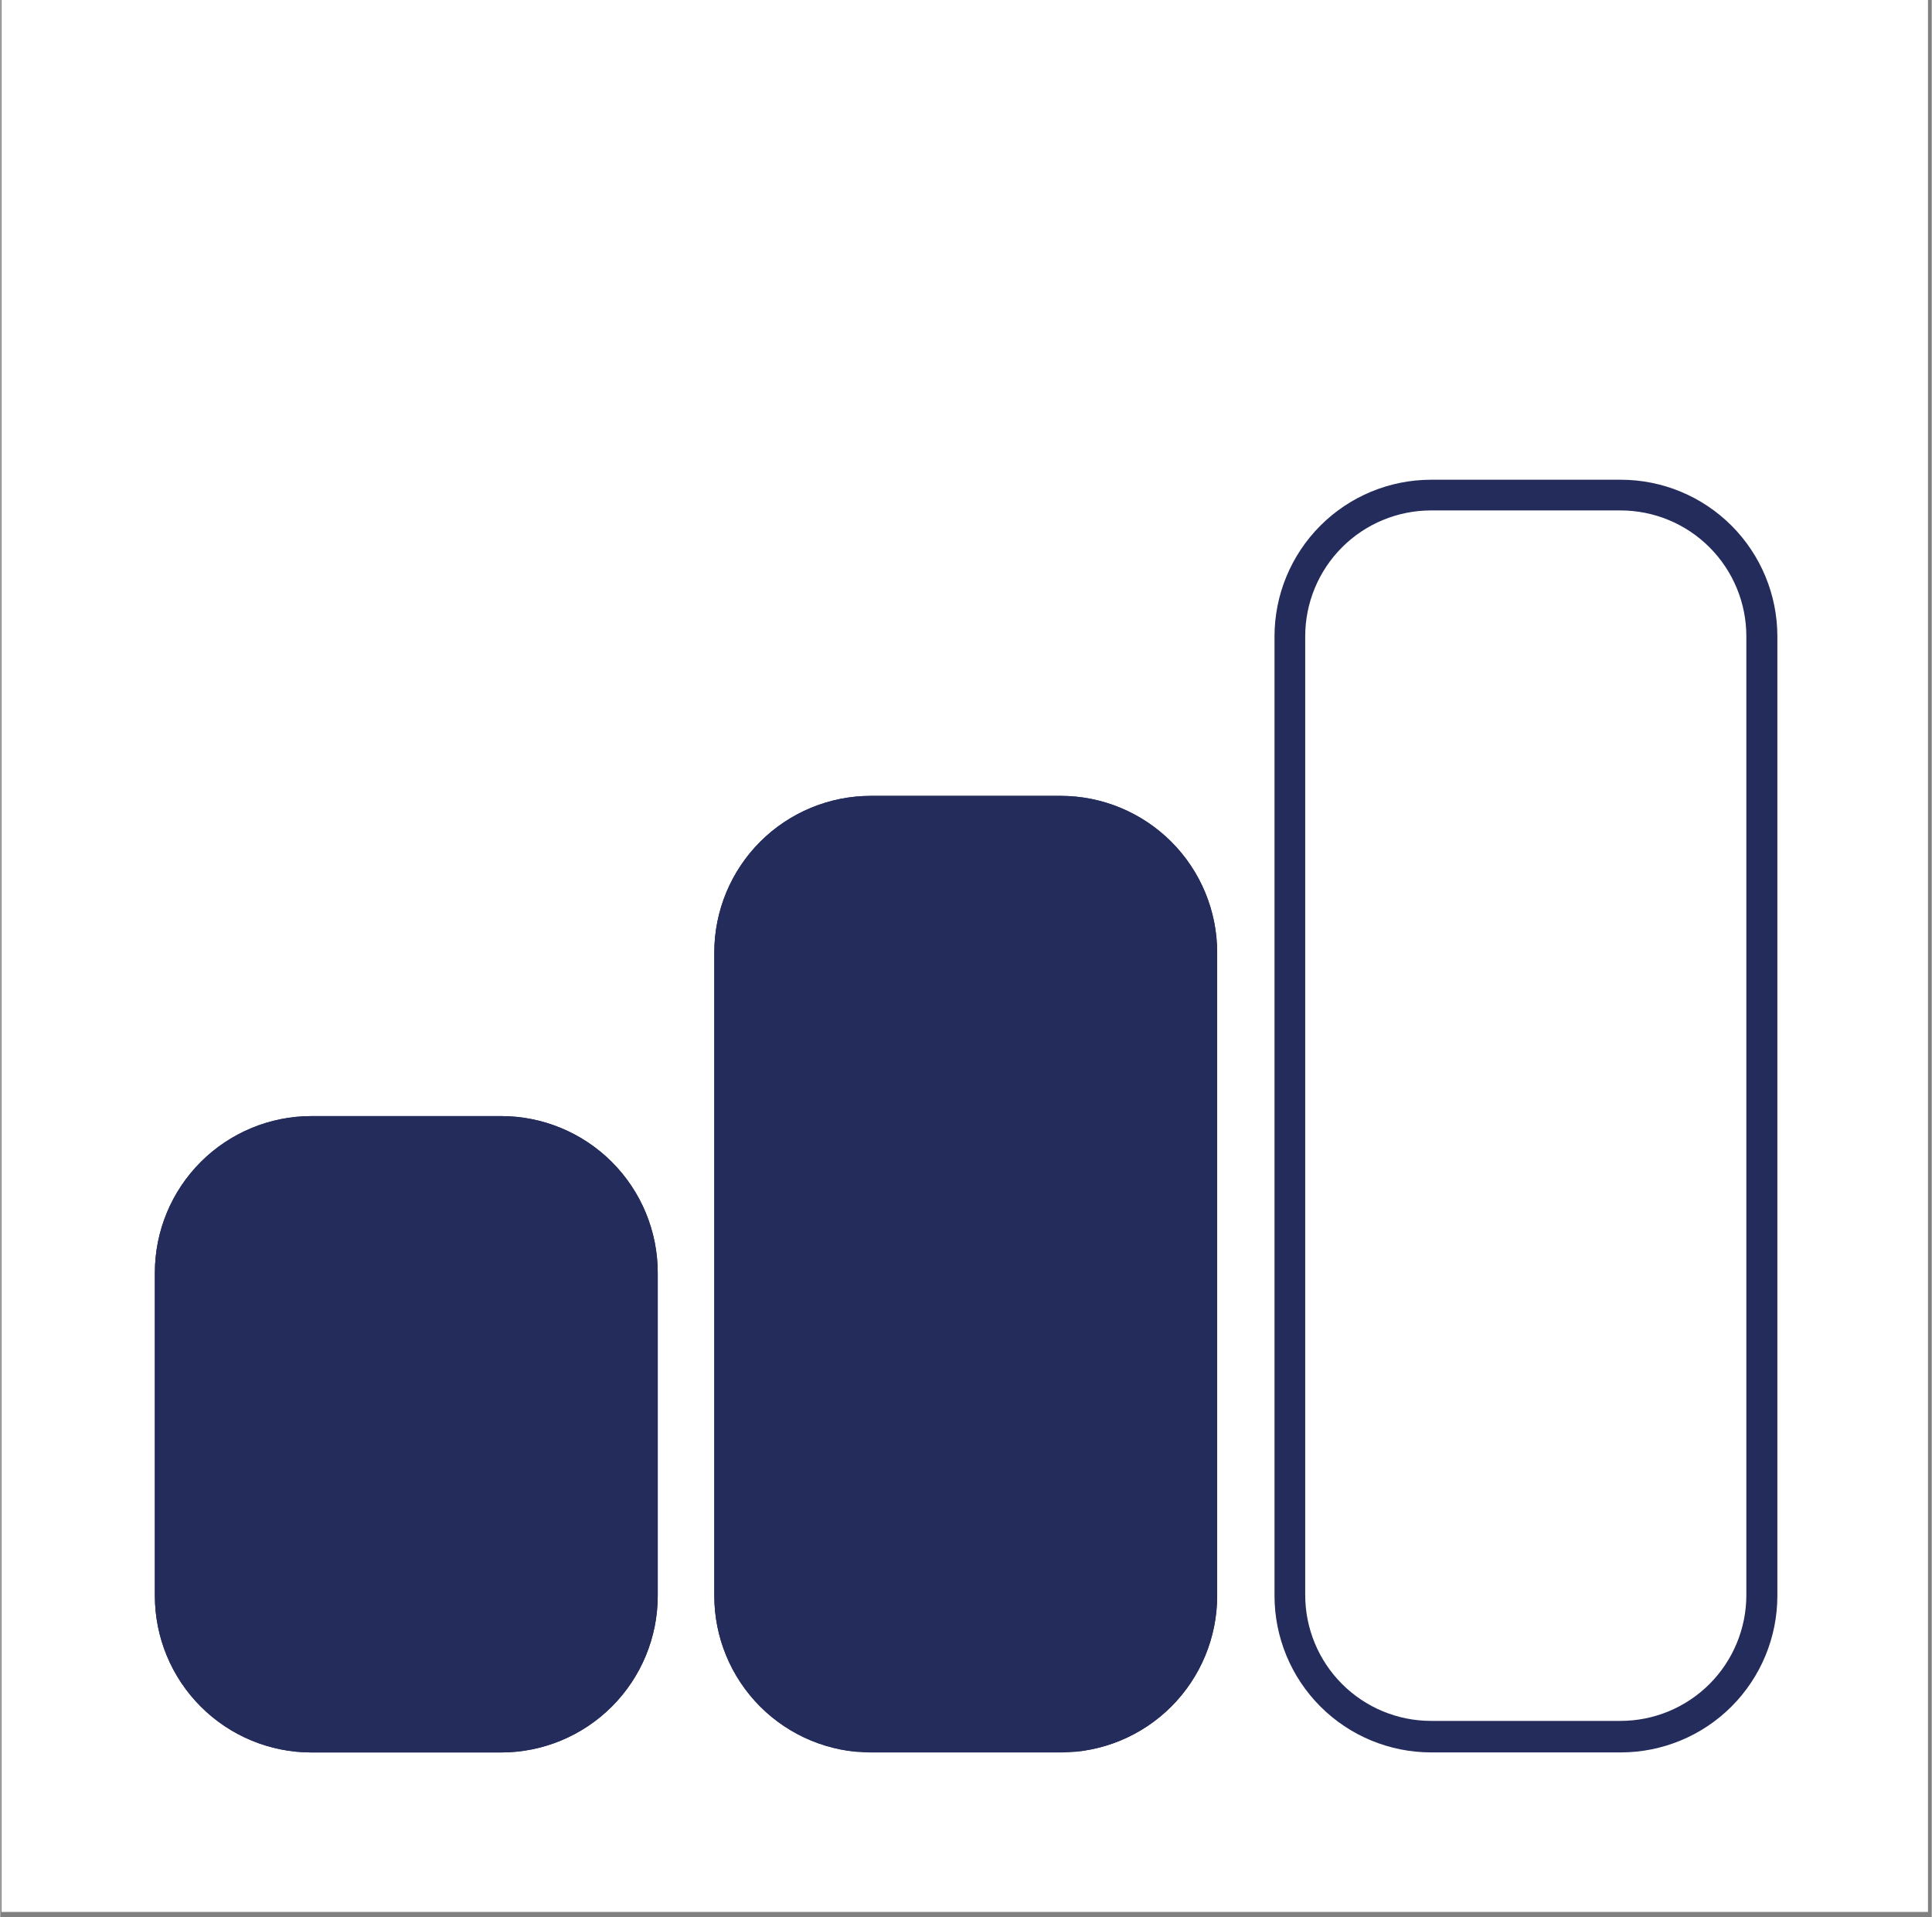
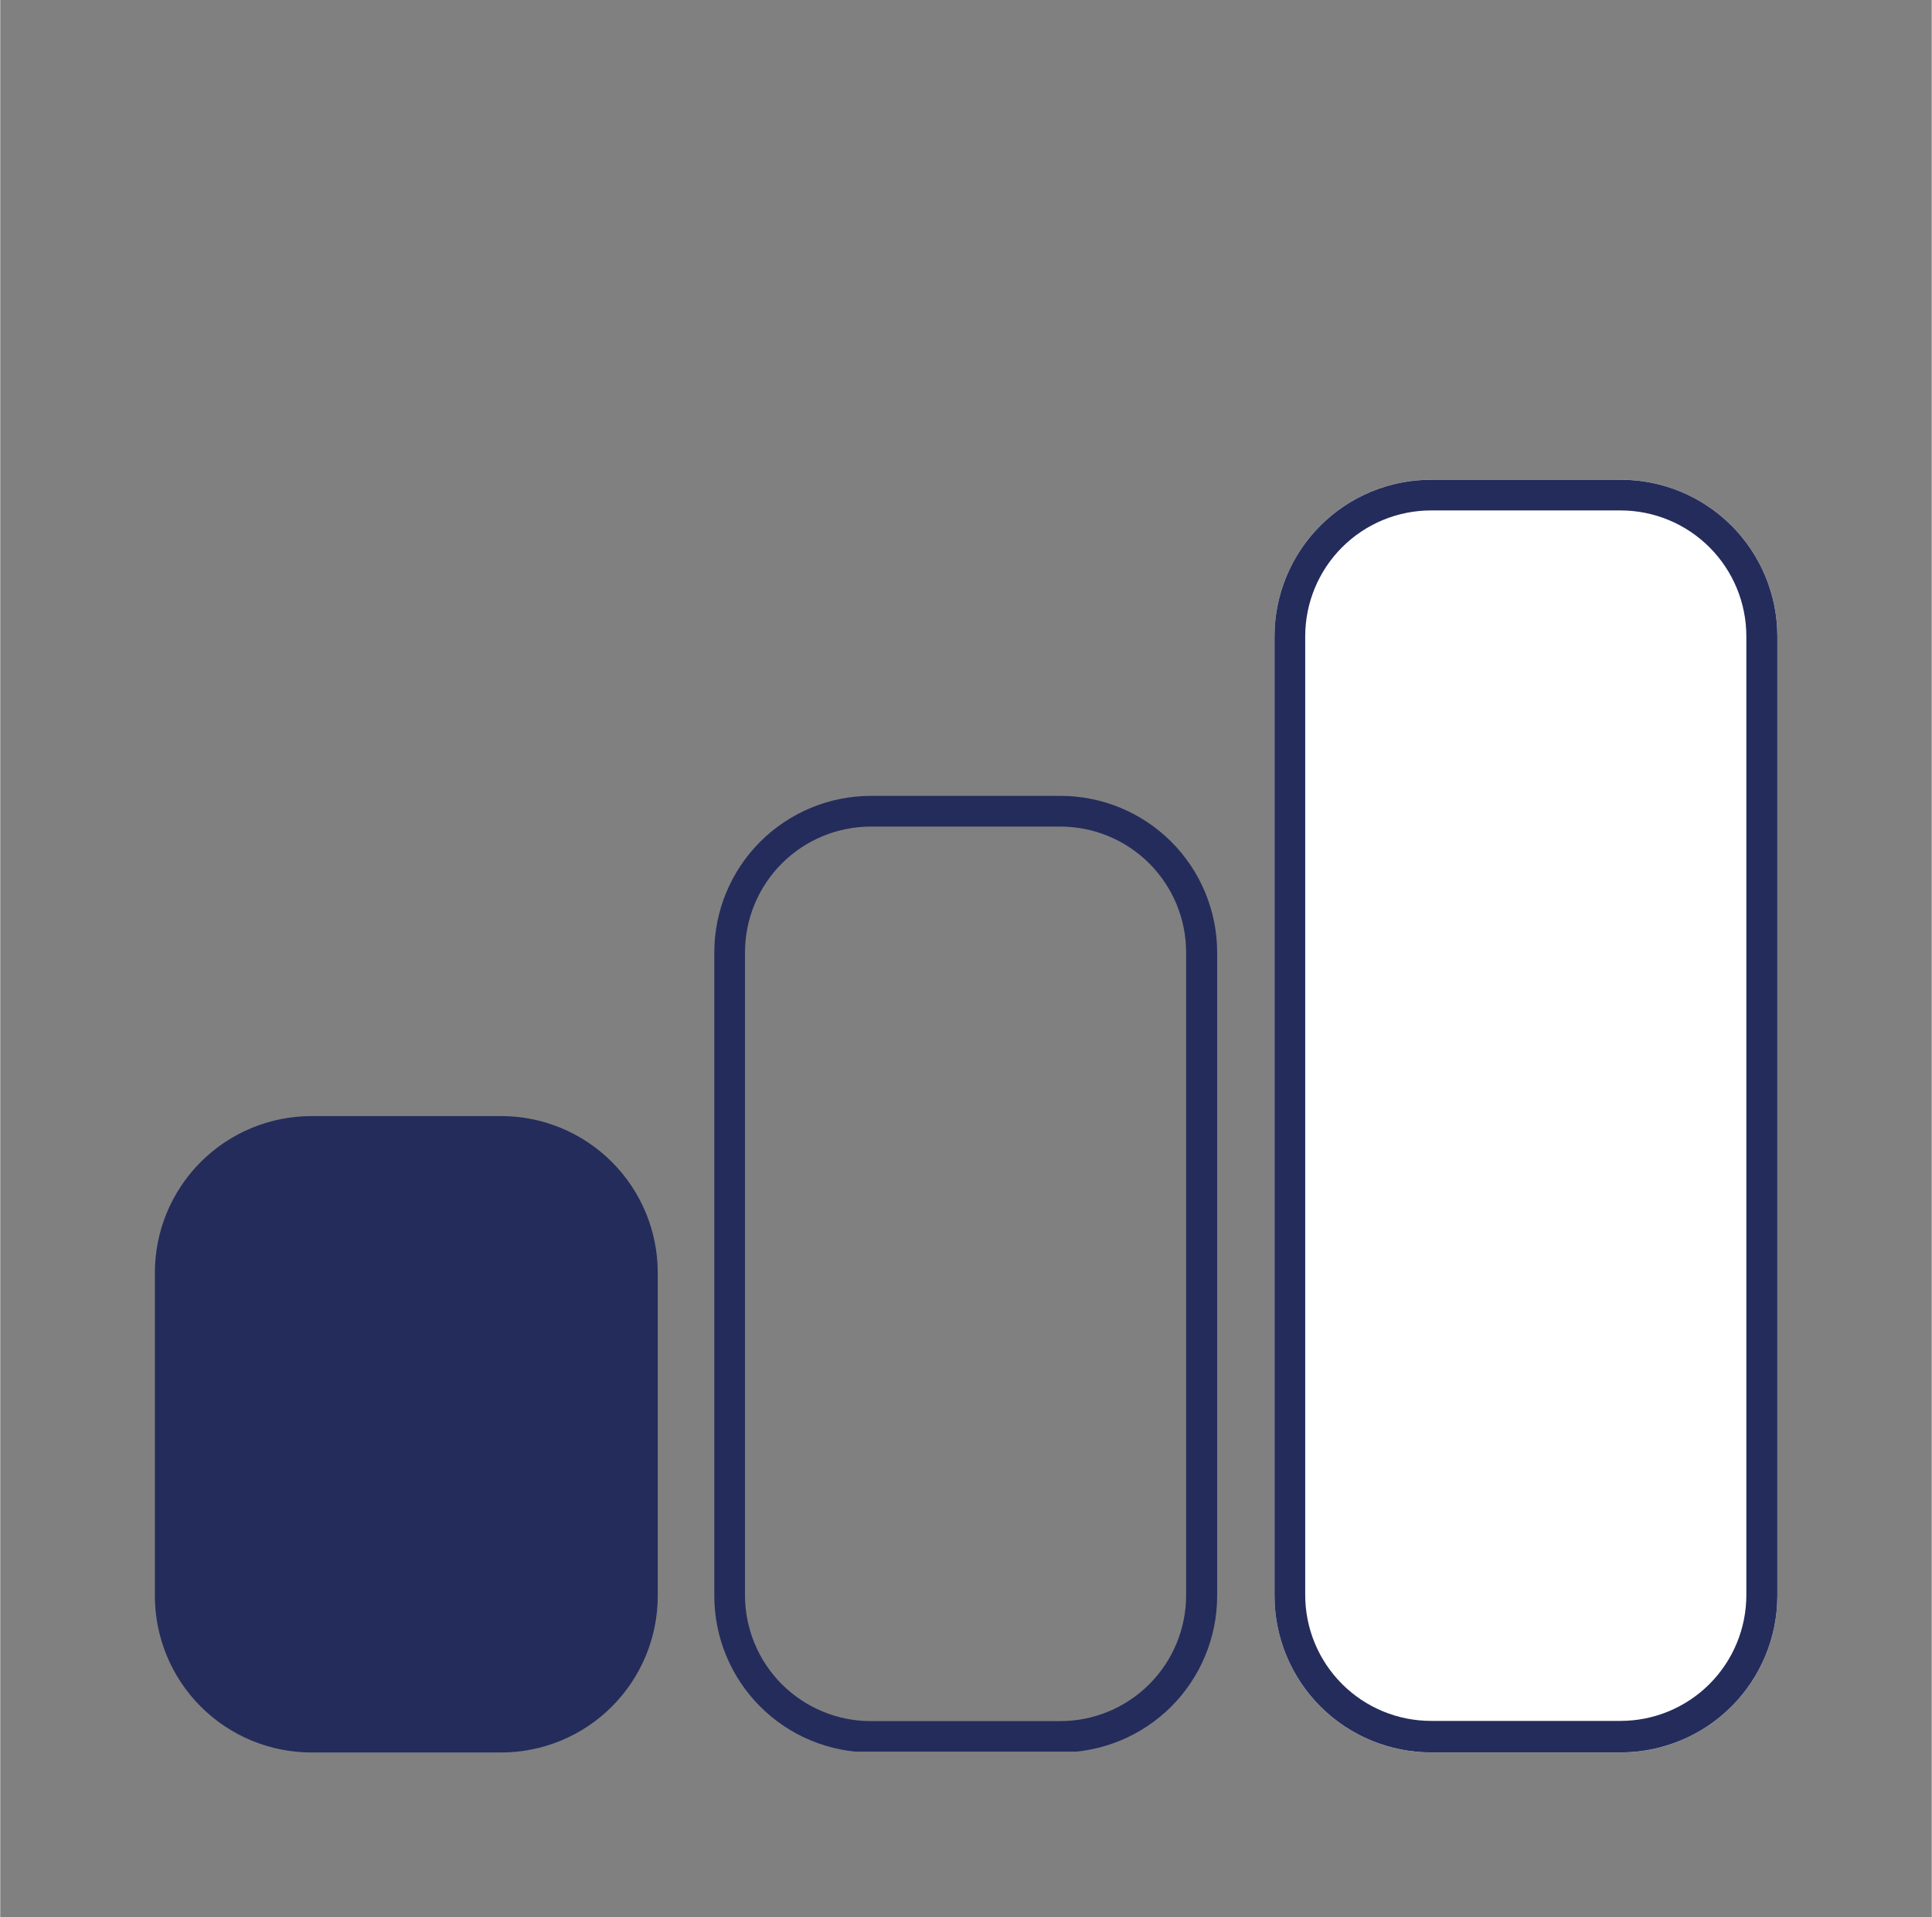
<svg xmlns="http://www.w3.org/2000/svg" width="628" zoomAndPan="magnify" viewBox="0 0 470.88 467.25" height="623" preserveAspectRatio="xMidYMid meet" version="1.0">
  <rect x="0" y="0" width="470.88" height="467.25" fill="#808080" stroke="none" />
  <defs>
    <clipPath id="1e08135eff">
-       <path d="M 0.316 0 L 470 0 L 470 466.004 L 0.316 466.004 Z M 0.316 0 " clip-rule="nonzero" />
-     </clipPath>
+       </clipPath>
    <clipPath id="37f32d2164">
      <path d="M 37.695 272.023 L 160.293 272.023 L 160.293 427.188 L 37.695 427.188 Z M 37.695 272.023 " clip-rule="nonzero" />
    </clipPath>
    <clipPath id="7e65f0714b">
      <path d="M 75.883 272.023 L 122.105 272.023 C 132.234 272.023 141.945 276.047 149.109 283.207 C 156.27 290.371 160.293 300.082 160.293 310.211 L 160.293 388.941 C 160.293 399.07 156.27 408.785 149.109 415.945 C 141.945 423.109 132.234 427.133 122.105 427.133 L 75.883 427.133 C 65.754 427.133 56.039 423.109 48.879 415.945 C 41.719 408.785 37.695 399.07 37.695 388.941 L 37.695 310.211 C 37.695 300.082 41.719 290.371 48.879 283.207 C 56.039 276.047 65.754 272.023 75.883 272.023 Z M 75.883 272.023 " clip-rule="nonzero" />
    </clipPath>
    <clipPath id="6a9ca60455">
      <path d="M 37.695 272.027 L 160.379 272.027 L 160.379 427.324 L 37.695 427.324 Z M 37.695 272.027 " clip-rule="nonzero" />
    </clipPath>
    <clipPath id="cf44b669c1">
-       <path d="M 75.879 272.027 L 122.098 272.027 C 132.227 272.027 141.938 276.051 149.098 283.215 C 156.262 290.375 160.281 300.086 160.281 310.215 L 160.281 388.938 C 160.281 399.066 156.262 408.777 149.098 415.938 C 141.938 423.102 132.227 427.125 122.098 427.125 L 75.879 427.125 C 65.75 427.125 56.039 423.102 48.879 415.938 C 41.715 408.777 37.695 399.066 37.695 388.938 L 37.695 310.215 C 37.695 300.086 41.715 290.375 48.879 283.215 C 56.039 276.051 65.75 272.027 75.879 272.027 Z M 75.879 272.027 " clip-rule="nonzero" />
-     </clipPath>
+       </clipPath>
    <clipPath id="f69e6985a5">
      <path d="M 174.078 193.973 L 296.676 193.973 L 296.676 427.199 L 174.078 427.199 Z M 174.078 193.973 " clip-rule="nonzero" />
    </clipPath>
    <clipPath id="03504383be">
      <path d="M 212.266 193.973 L 258.488 193.973 C 268.617 193.973 278.332 197.996 285.492 205.156 C 292.652 212.32 296.676 222.031 296.676 232.16 L 296.676 388.941 C 296.676 399.07 292.652 408.785 285.492 415.945 C 278.332 423.109 268.617 427.133 258.488 427.133 L 212.266 427.133 C 202.137 427.133 192.426 423.109 185.262 415.945 C 178.102 408.785 174.078 399.07 174.078 388.941 L 174.078 232.16 C 174.078 222.031 178.102 212.32 185.262 205.156 C 192.426 197.996 202.137 193.973 212.266 193.973 Z M 212.266 193.973 " clip-rule="nonzero" />
    </clipPath>
    <clipPath id="afce121609">
      <path d="M 174.078 193.98 L 296.766 193.98 L 296.766 426.922 L 174.078 426.922 Z M 174.078 193.98 " clip-rule="nonzero" />
    </clipPath>
    <clipPath id="663779be17">
      <path d="M 212.262 193.98 L 258.48 193.98 C 268.609 193.98 278.32 198.004 285.484 205.164 C 292.645 212.324 296.668 222.039 296.668 232.164 L 296.668 388.934 C 296.668 399.062 292.645 408.773 285.484 415.938 C 278.32 423.098 268.609 427.121 258.48 427.121 L 212.262 427.121 C 202.137 427.121 192.422 423.098 185.262 415.938 C 178.102 408.773 174.078 399.062 174.078 388.934 L 174.078 232.164 C 174.078 222.039 178.102 212.324 185.262 205.164 C 192.422 198.004 202.137 193.98 212.262 193.98 Z M 212.262 193.98 " clip-rule="nonzero" />
    </clipPath>
    <clipPath id="d6df96eae1">
      <path d="M 310.652 116.914 L 433.254 116.914 L 433.254 427.246 L 310.652 427.246 Z M 310.652 116.914 " clip-rule="nonzero" />
    </clipPath>
    <clipPath id="731d85ea5b">
      <path d="M 348.844 116.914 L 395.066 116.914 C 405.191 116.914 414.906 120.938 422.066 128.102 C 429.23 135.262 433.254 144.977 433.254 155.105 L 433.254 388.941 C 433.254 399.07 429.23 408.785 422.066 415.945 C 414.906 423.109 405.191 427.133 395.066 427.133 L 348.844 427.133 C 338.715 427.133 329 423.109 321.84 415.945 C 314.676 408.785 310.652 399.07 310.652 388.941 L 310.652 155.105 C 310.652 144.977 314.676 135.262 321.84 128.102 C 329 120.938 338.715 116.914 348.844 116.914 Z M 348.844 116.914 " clip-rule="nonzero" />
    </clipPath>
    <clipPath id="e7b819a9cc">
      <path d="M 310.652 116.926 L 433.34 116.926 L 433.34 427.453 L 310.652 427.453 Z M 310.652 116.926 " clip-rule="nonzero" />
    </clipPath>
    <clipPath id="2af87cc521">
      <path d="M 348.84 116.926 L 395.059 116.926 C 405.184 116.926 414.898 120.949 422.059 128.109 C 429.219 135.273 433.242 144.984 433.242 155.113 L 433.242 388.93 C 433.242 399.059 429.219 408.77 422.059 415.934 C 414.898 423.094 405.184 427.117 395.059 427.117 L 348.84 427.117 C 338.711 427.117 329 423.094 321.84 415.934 C 314.676 408.77 310.652 399.059 310.652 388.93 L 310.652 155.113 C 310.652 144.984 314.676 135.273 321.84 128.109 C 329 120.949 338.711 116.926 348.84 116.926 Z M 348.84 116.926 " clip-rule="nonzero" />
    </clipPath>
  </defs>
  <g clip-path="url(#1e08135eff)">
    <path fill="#ffffff" d="M 0.316 0 L 469.961 0 L 469.961 466.004 L 0.316 466.004 Z M 0.316 0 " fill-opacity="1" fill-rule="nonzero" />
  </g>
  <g clip-path="url(#37f32d2164)">
    <g clip-path="url(#7e65f0714b)">
      <path fill="#242c5b" d="M 37.695 272.023 L 160.293 272.023 L 160.293 427.188 L 37.695 427.188 Z M 37.695 272.023 " fill-opacity="1" fill-rule="nonzero" />
    </g>
  </g>
  <g clip-path="url(#6a9ca60455)">
    <g clip-path="url(#cf44b669c1)">
      <path stroke-linecap="butt" transform="matrix(0.776, 0, 0, 0.776, 37.694, 272.029)" fill="none" stroke-linejoin="miter" d="M 49.176 -0.002 L 108.698 -0.002 C 121.743 -0.002 134.249 5.18 143.47 14.406 C 152.696 23.627 157.873 36.133 157.873 49.178 L 157.873 150.559 C 157.873 163.604 152.696 176.11 143.47 185.331 C 134.249 194.557 121.743 199.738 108.698 199.738 L 49.176 199.738 C 36.132 199.738 23.626 194.557 14.405 185.331 C 5.179 176.11 0.002 163.604 0.002 150.559 L 0.002 49.178 C 0.002 36.133 5.179 23.627 14.405 14.406 C 23.626 5.18 36.132 -0.002 49.176 -0.002 Z M 49.176 -0.002 " stroke="#242c5b" stroke-width="19.287" stroke-opacity="1" stroke-miterlimit="4" />
    </g>
  </g>
  <g clip-path="url(#f69e6985a5)">
    <g clip-path="url(#03504383be)">
-       <path fill="#242c5b" d="M 174.078 193.973 L 296.676 193.973 L 296.676 427.199 L 174.078 427.199 Z M 174.078 193.973 " fill-opacity="1" fill-rule="nonzero" />
-     </g>
+       </g>
  </g>
  <g clip-path="url(#afce121609)">
    <g clip-path="url(#663779be17)">
      <path stroke-linecap="butt" transform="matrix(0.776, 0, 0, 0.776, 174.078, 193.98)" fill="none" stroke-linejoin="miter" d="M 49.174 0 L 108.697 0 C 121.741 0 134.247 5.182 143.473 14.403 C 152.694 23.624 157.876 36.135 157.876 49.175 L 157.876 251.068 C 157.876 264.112 152.694 276.618 143.473 285.844 C 134.247 295.065 121.741 300.247 108.697 300.247 L 49.174 300.247 C 36.135 300.247 23.624 295.065 14.403 285.844 C 5.182 276.618 0 264.112 0 251.068 L 0 49.175 C 0 36.135 5.182 23.624 14.403 14.403 C 23.624 5.182 36.135 0 49.174 0 Z M 49.174 0 " stroke="#242c5b" stroke-width="19.287" stroke-opacity="1" stroke-miterlimit="4" />
    </g>
  </g>
  <g clip-path="url(#d6df96eae1)">
    <g clip-path="url(#731d85ea5b)">
      <path fill="#ffffff" d="M 310.652 116.914 L 433.254 116.914 L 433.254 427.246 L 310.652 427.246 Z M 310.652 116.914 " fill-opacity="1" fill-rule="nonzero" />
    </g>
  </g>
  <g clip-path="url(#e7b819a9cc)">
    <g clip-path="url(#2af87cc521)">
      <path stroke-linecap="butt" transform="matrix(0.776, 0, 0, 0.776, 310.654, 116.926)" fill="none" stroke-linejoin="miter" d="M 49.177 -0.001 L 108.699 -0.001 C 121.738 -0.001 134.249 5.181 143.47 14.402 C 152.692 23.628 157.873 36.134 157.873 49.179 L 157.873 350.295 C 157.873 363.34 152.692 375.846 143.47 385.072 C 134.249 394.293 121.738 399.475 108.699 399.475 L 49.177 399.475 C 36.132 399.475 23.626 394.293 14.405 385.072 C 5.179 375.846 -0.002 363.34 -0.002 350.295 L -0.002 49.179 C -0.002 36.134 5.179 23.628 14.405 14.402 C 23.626 5.181 36.132 -0.001 49.177 -0.001 Z M 49.177 -0.001 " stroke="#242c5b" stroke-width="19.287" stroke-opacity="1" stroke-miterlimit="4" />
    </g>
  </g>
</svg>